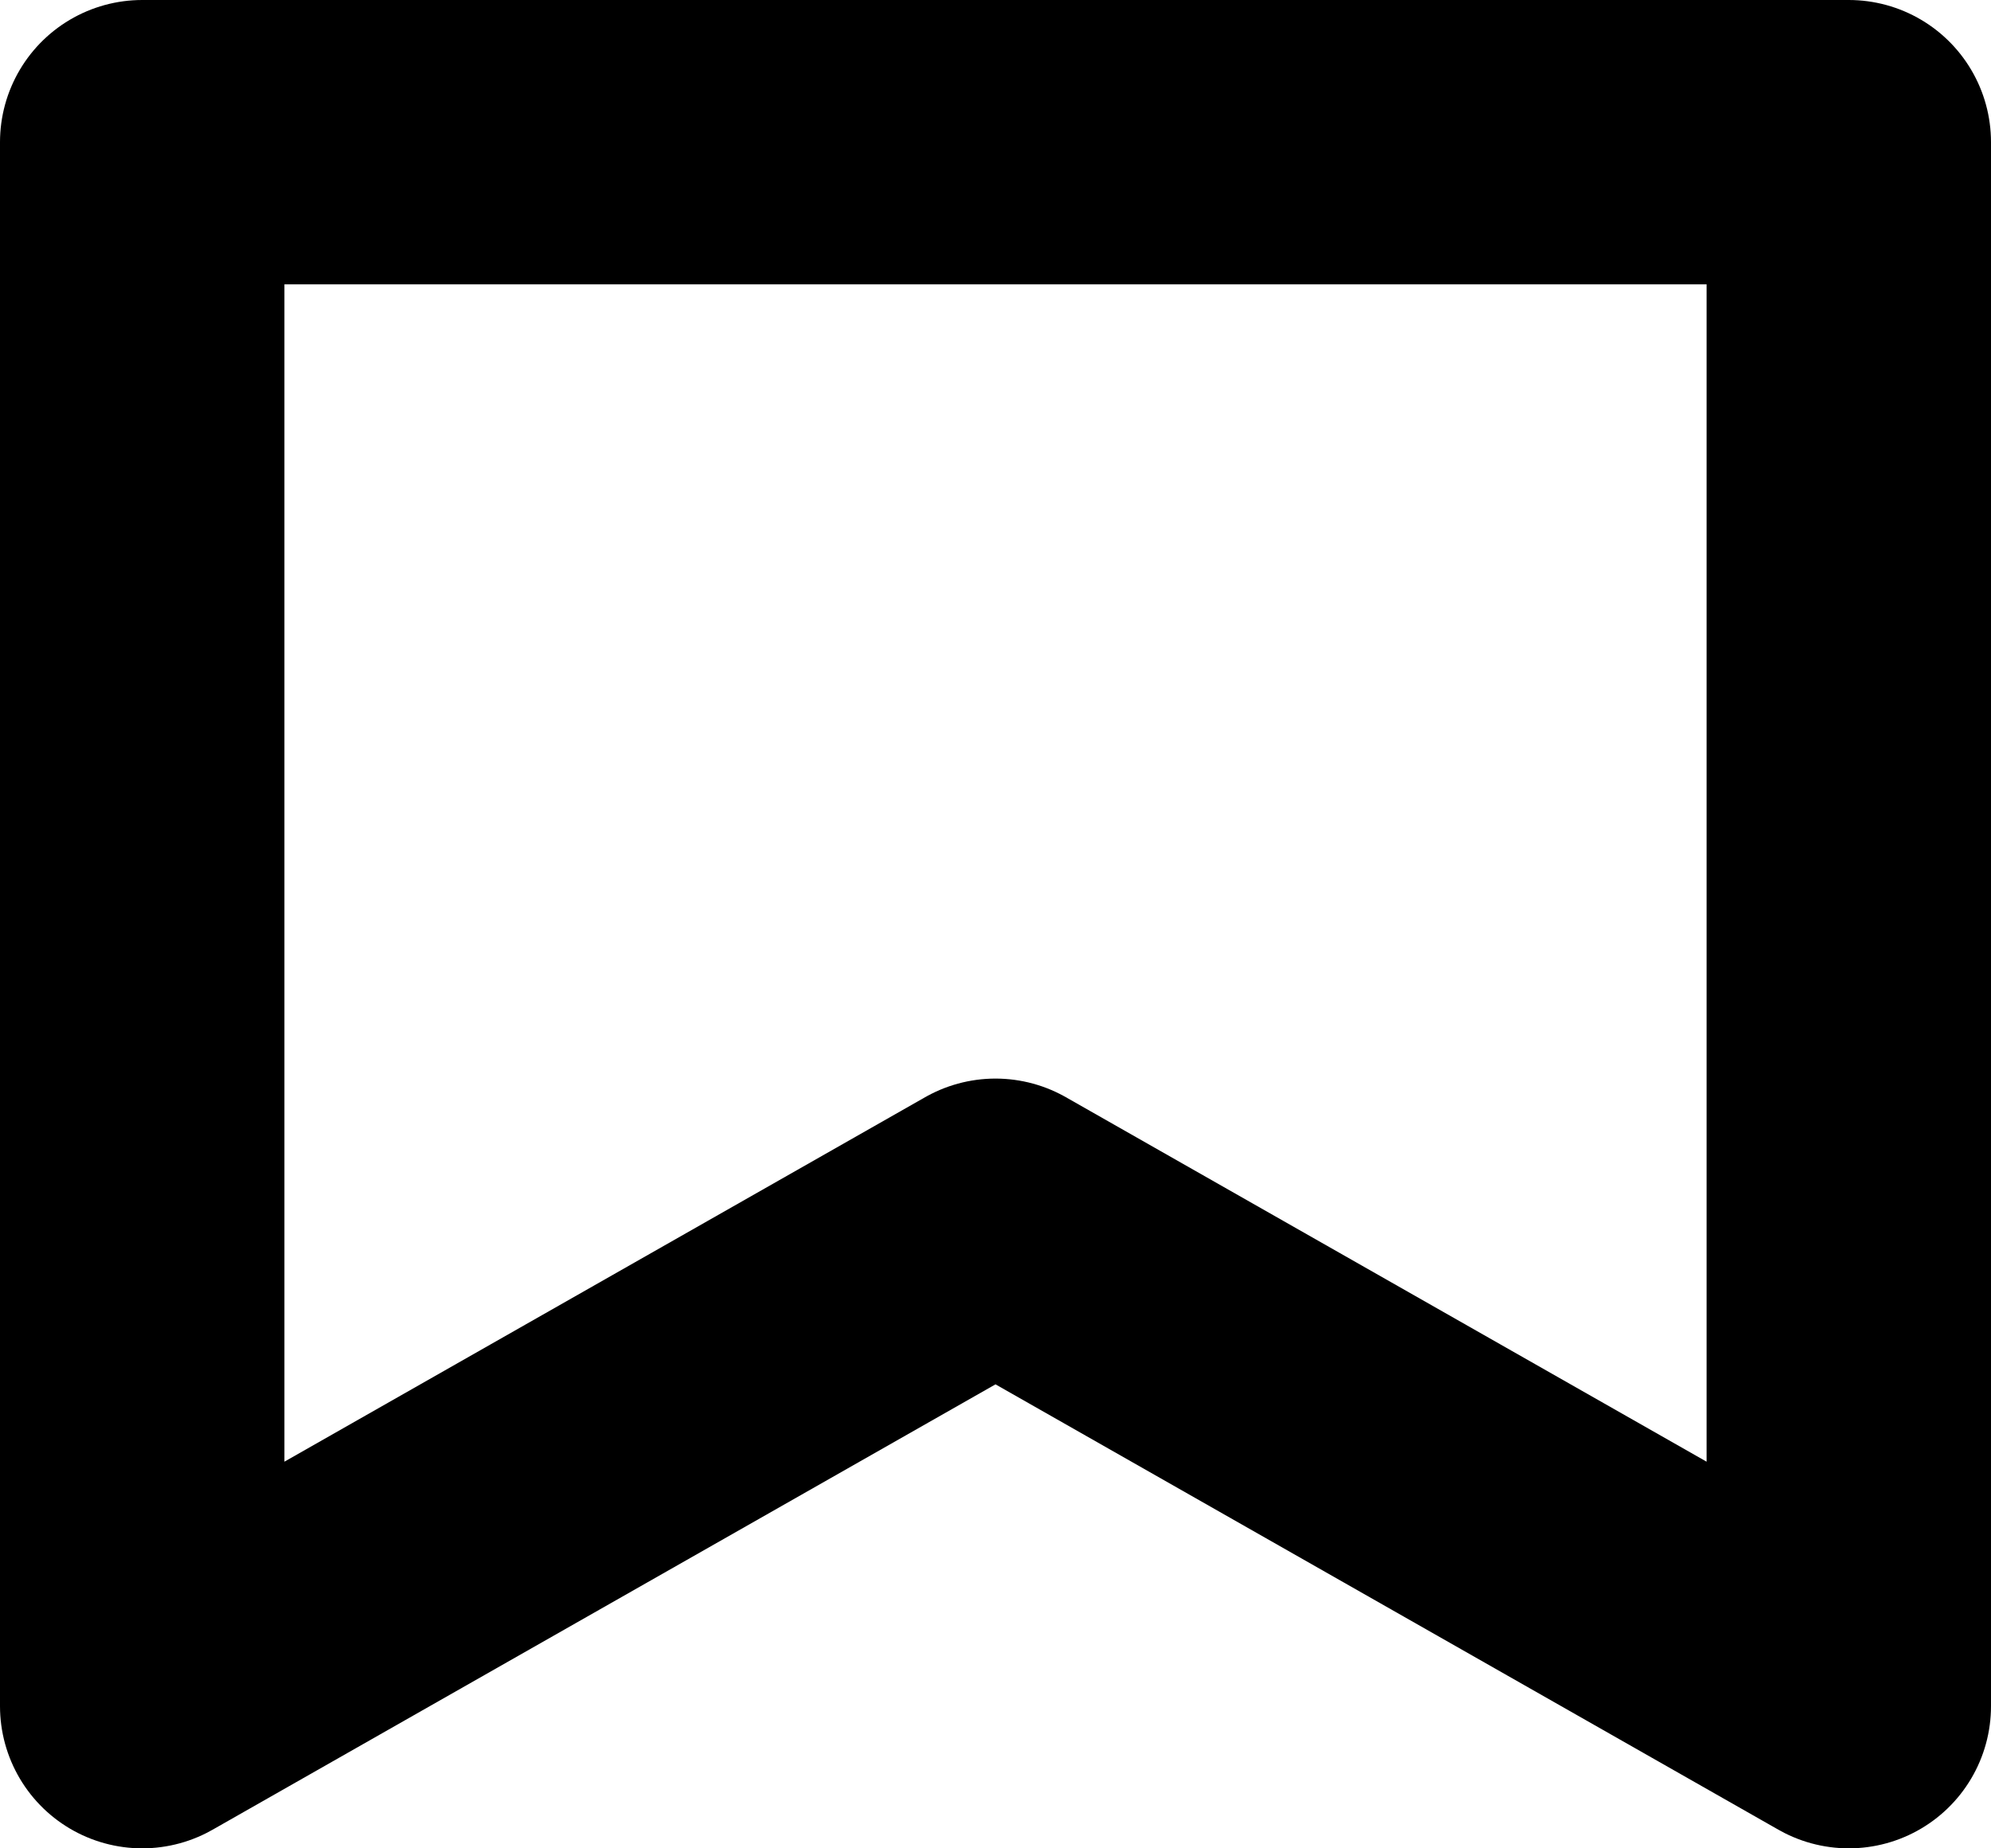
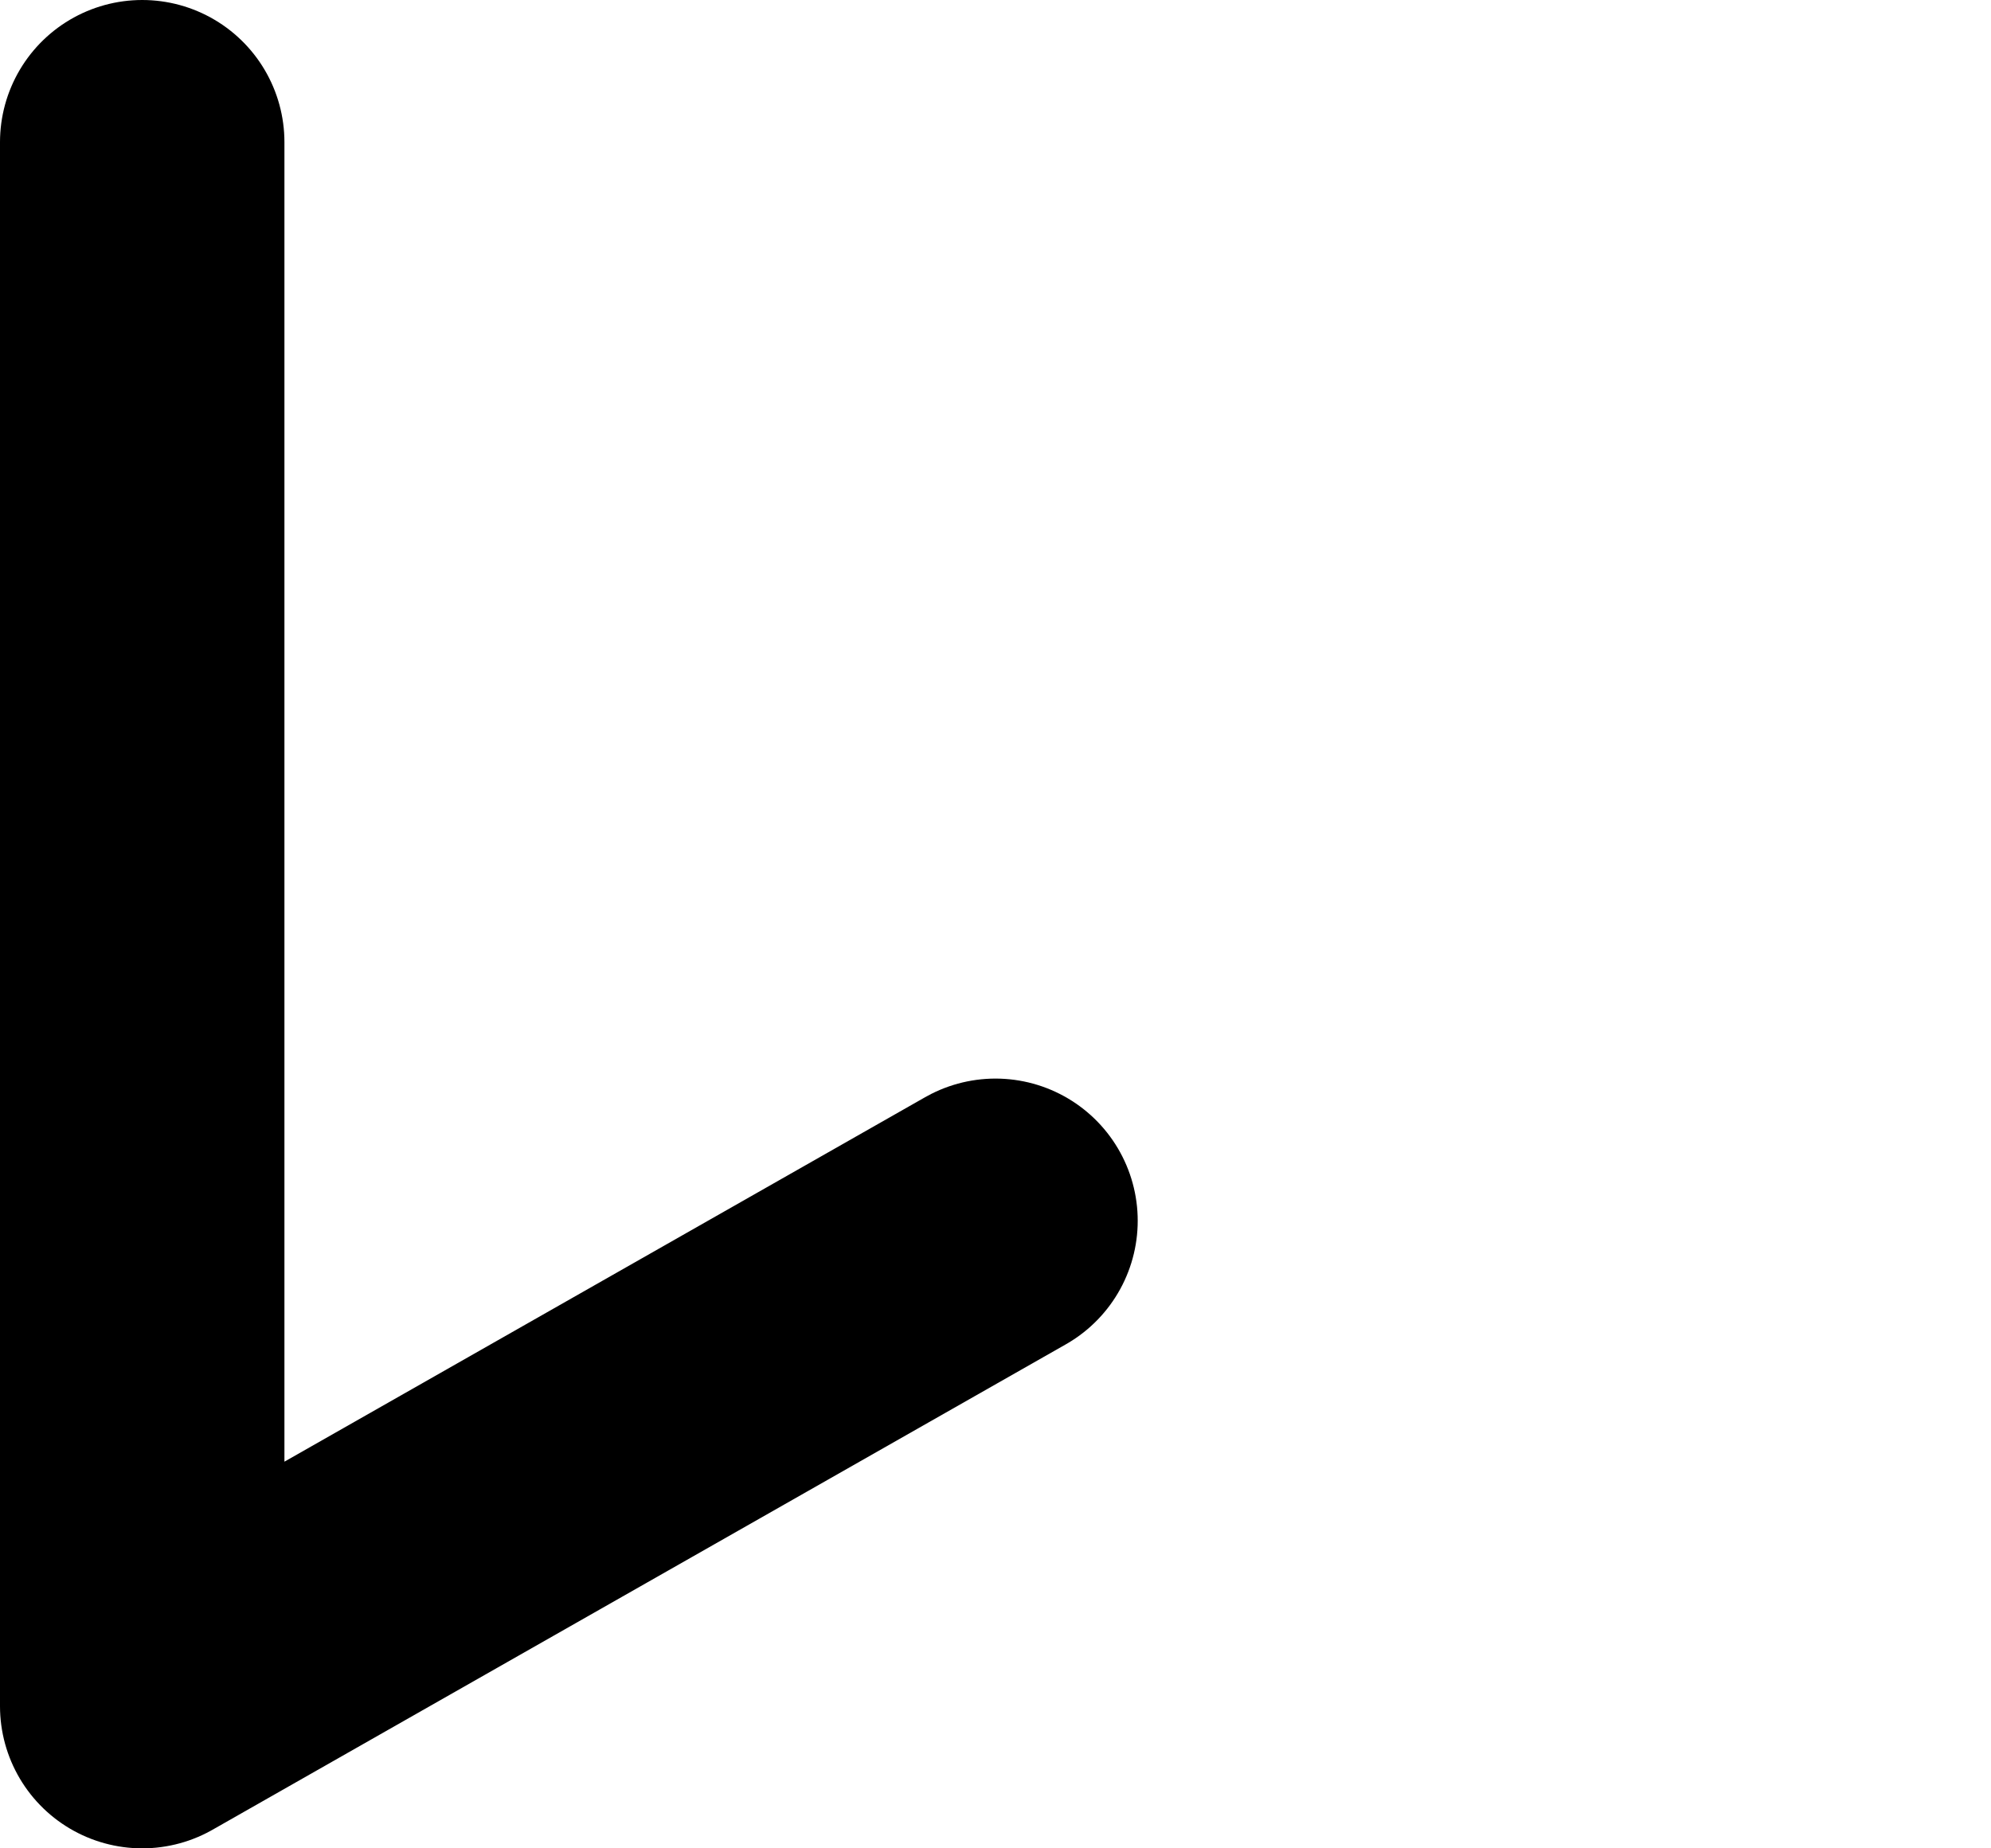
<svg xmlns="http://www.w3.org/2000/svg" width="14" height="13" viewBox="0 0 14 13" fill="none">
-   <path d="M1 12V1H13V12L7 8.586L1 12Z" stroke="black" stroke-width="2" stroke-linejoin="round" />
+   <path d="M1 12V1V12L7 8.586L1 12Z" stroke="black" stroke-width="2" stroke-linejoin="round" />
</svg>